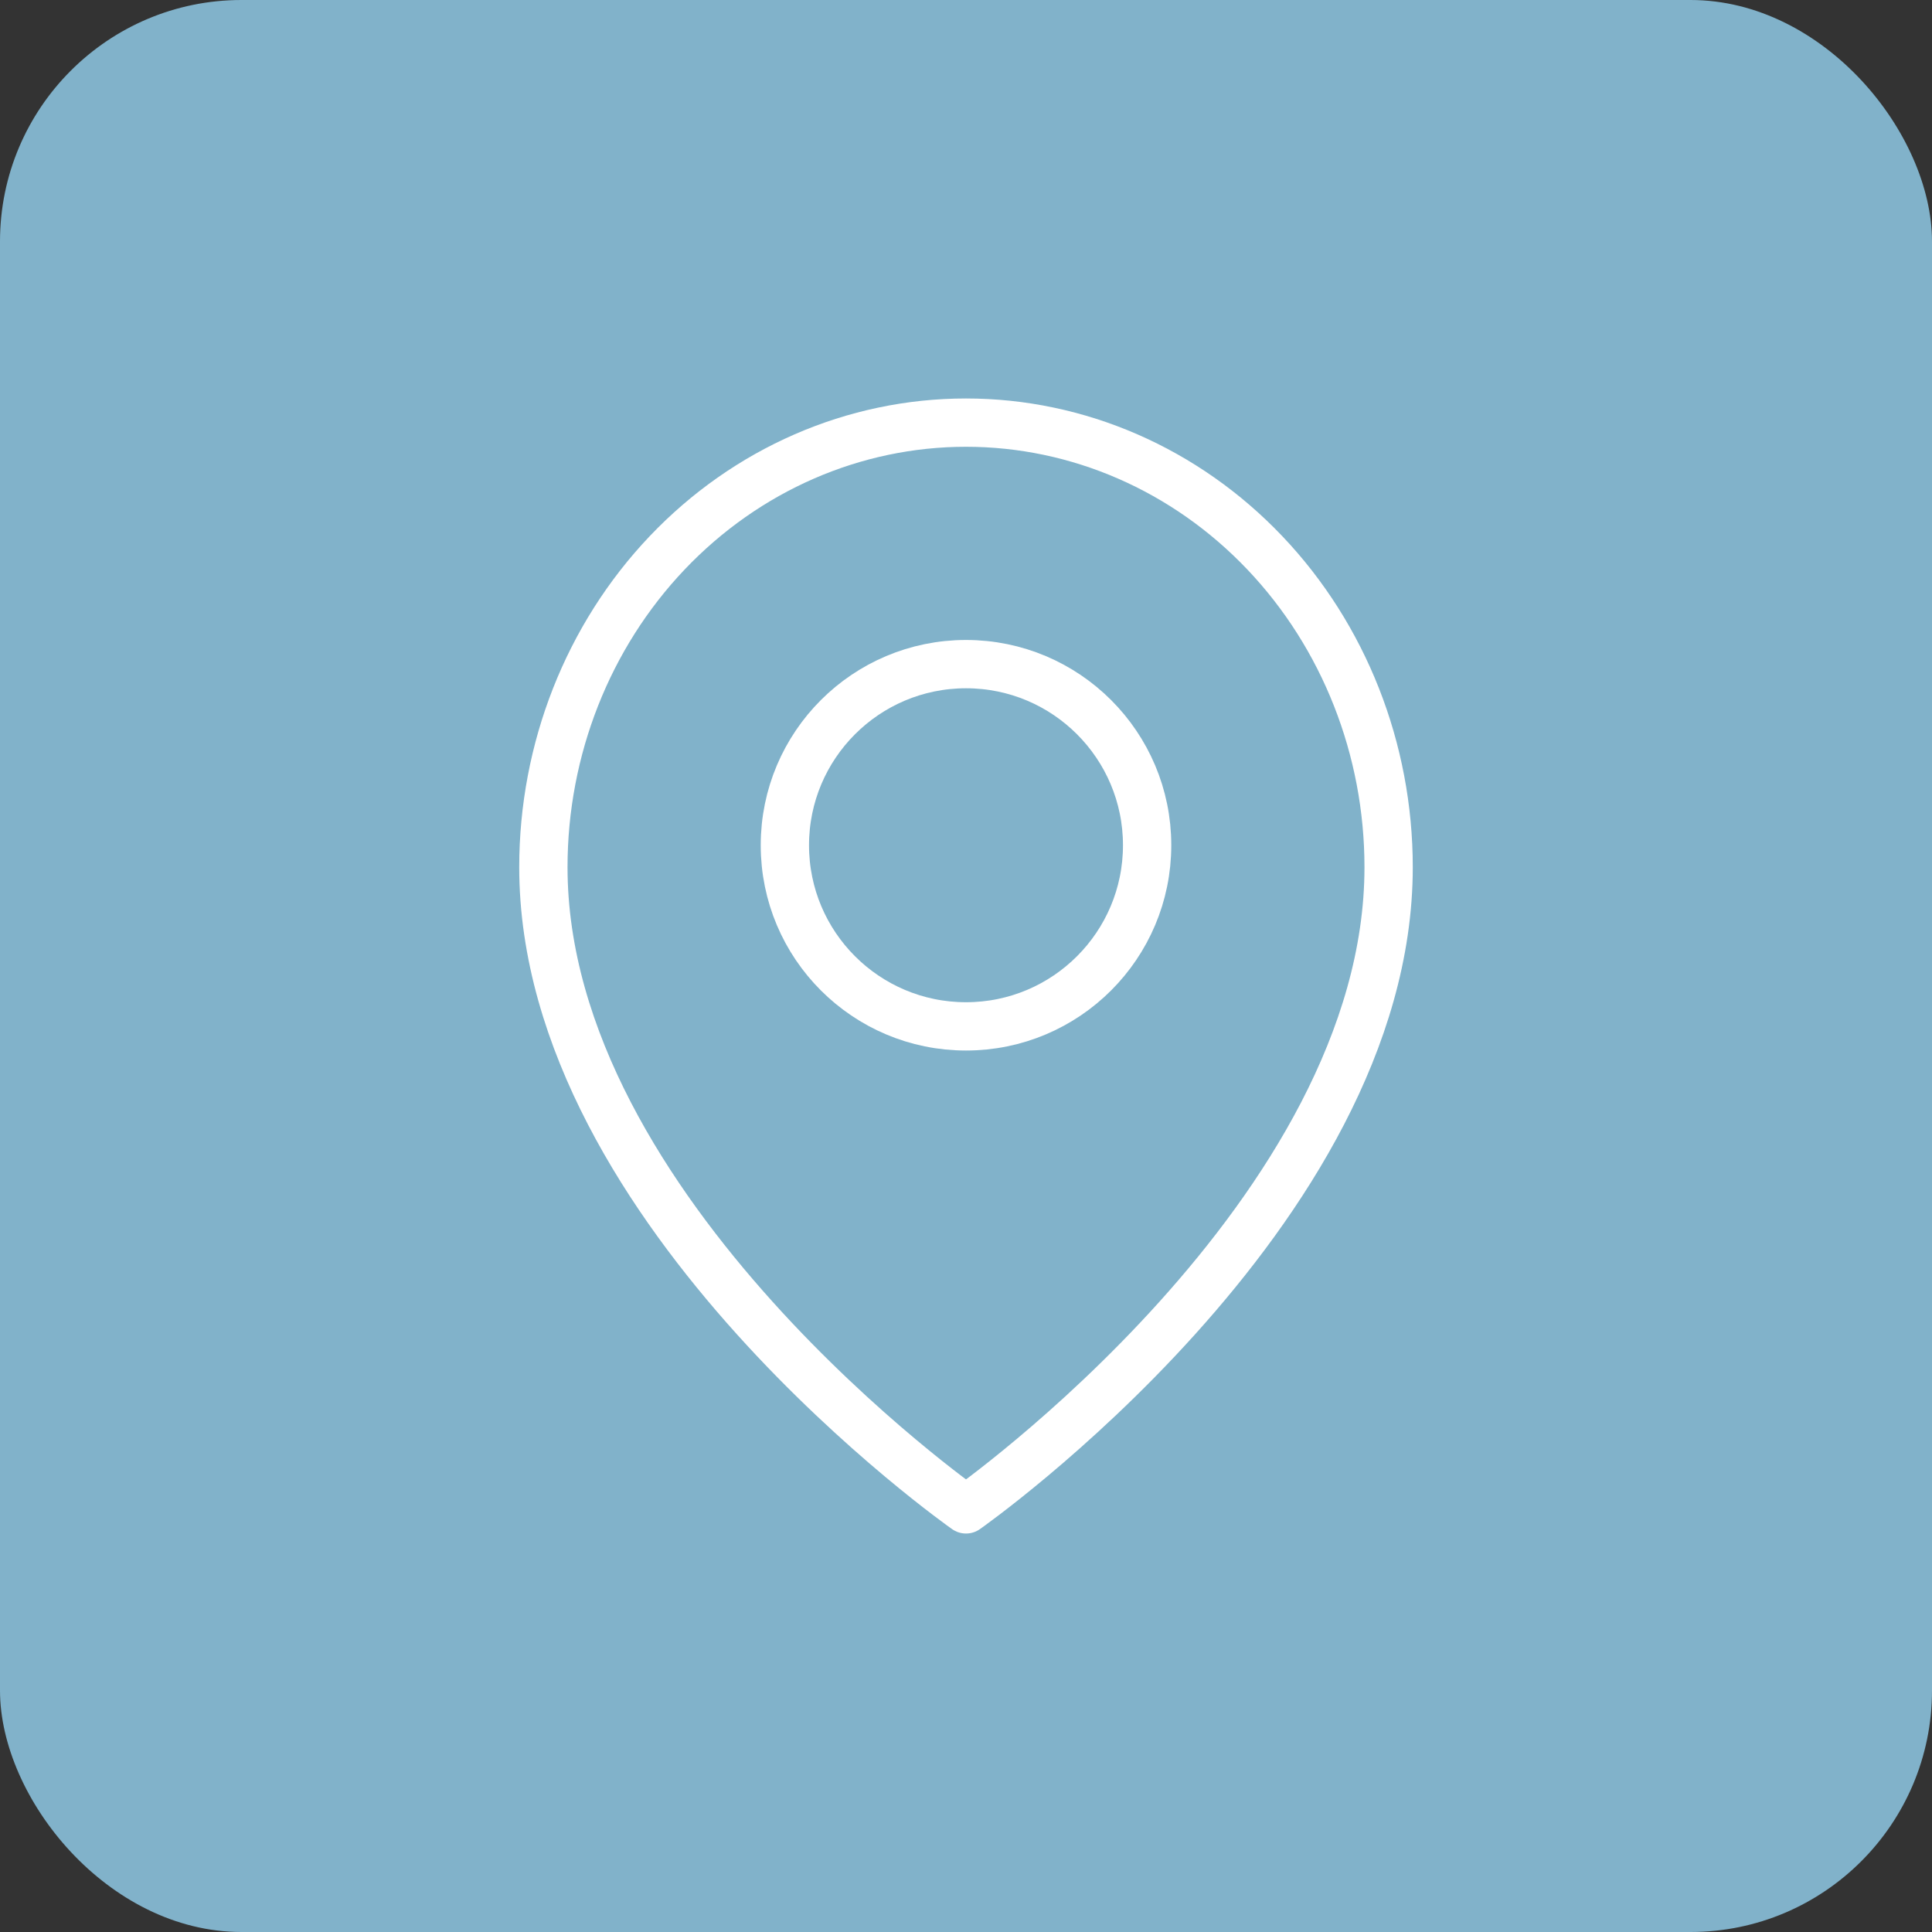
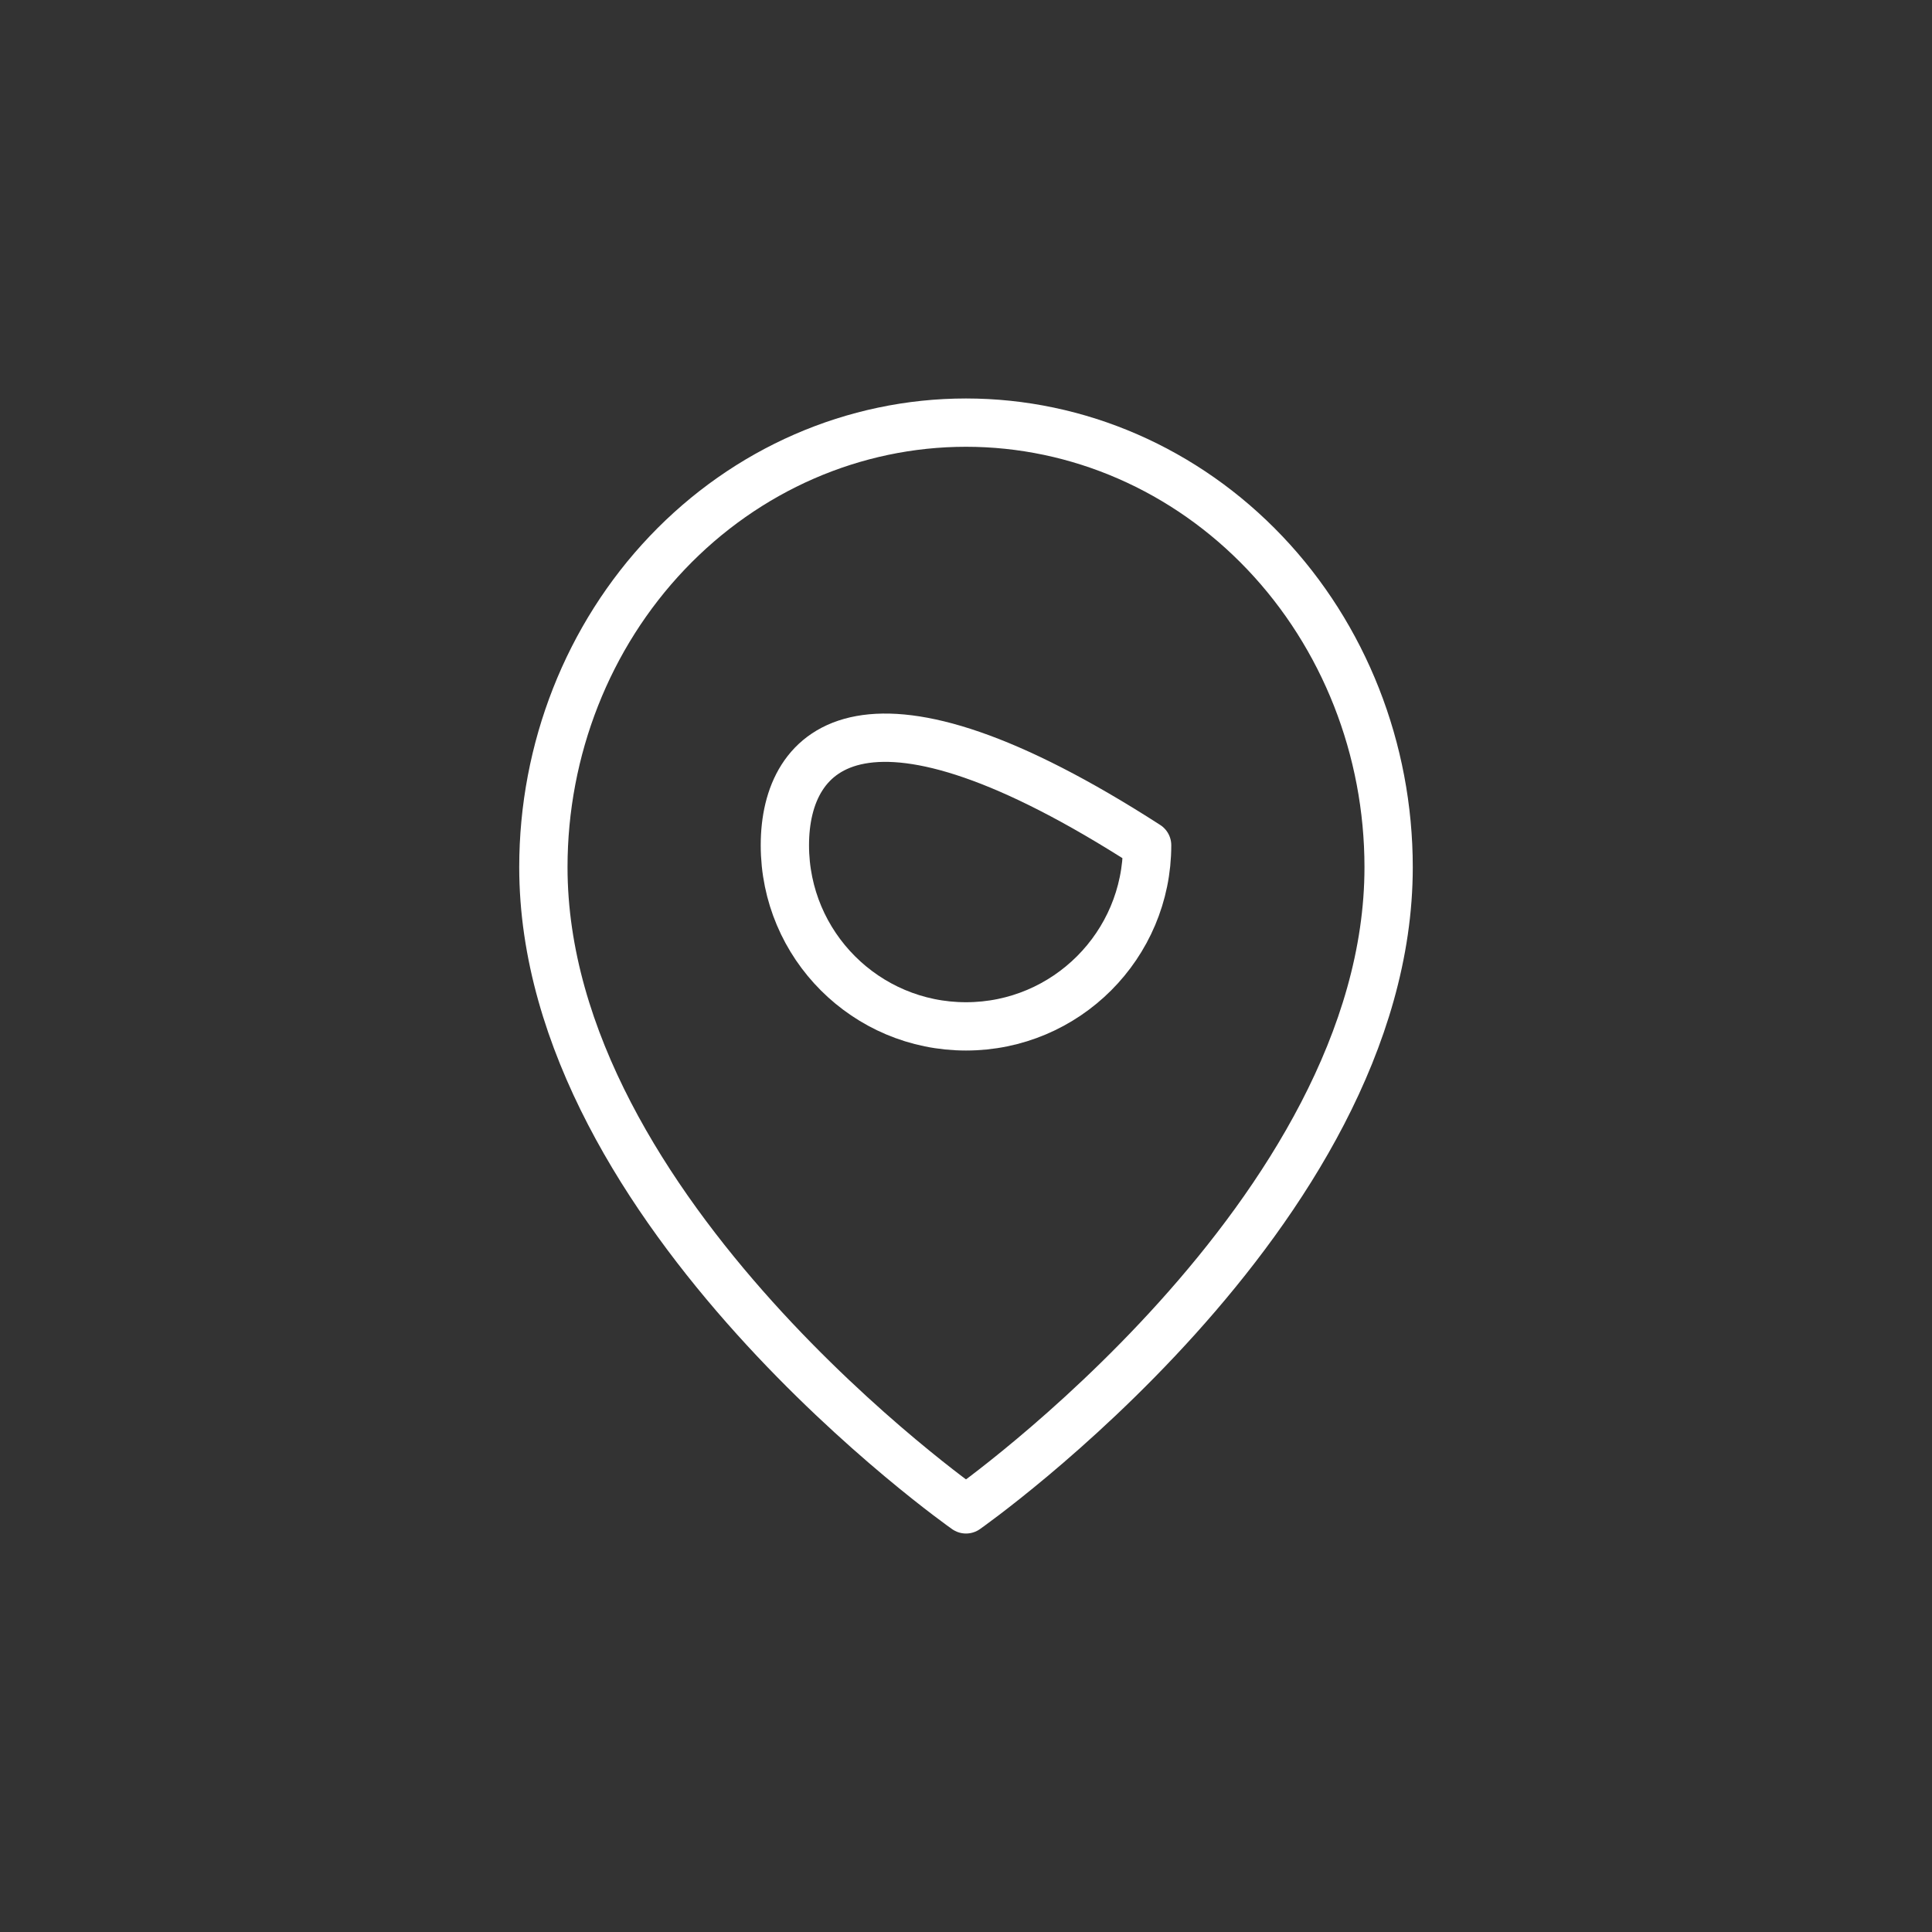
<svg xmlns="http://www.w3.org/2000/svg" width="40" height="40" viewBox="0 0 40 40" fill="none">
  <rect x="0" y="0" width="40" height="40" fill="#333333" stroke="none" />
-   <rect width="40" height="40" rx="5" fill="#81B2CA" />
  <path d="M28.75 17.954C28.75 25.114 20 31.25 20 31.25C20 31.25 11.25 25.114 11.25 17.954C11.25 15.513 12.172 13.172 13.813 11.446C15.454 9.72 17.679 8.75 20 8.75C22.321 8.75 24.546 9.72 26.187 11.446C27.828 13.172 28.75 15.513 28.75 17.954Z" stroke="white" stroke-linecap="round" stroke-linejoin="round" />
-   <path d="M20 21.25C22.071 21.25 23.75 19.571 23.75 17.5C23.75 15.429 22.071 13.75 20 13.75C17.929 13.75 16.25 15.429 16.25 17.5C16.25 19.571 17.929 21.25 20 21.25Z" stroke="white" stroke-linecap="round" stroke-linejoin="round" />
+   <path d="M20 21.25C22.071 21.25 23.75 19.571 23.75 17.5C17.929 13.75 16.25 15.429 16.25 17.5C16.25 19.571 17.929 21.25 20 21.25Z" stroke="white" stroke-linecap="round" stroke-linejoin="round" />
</svg>